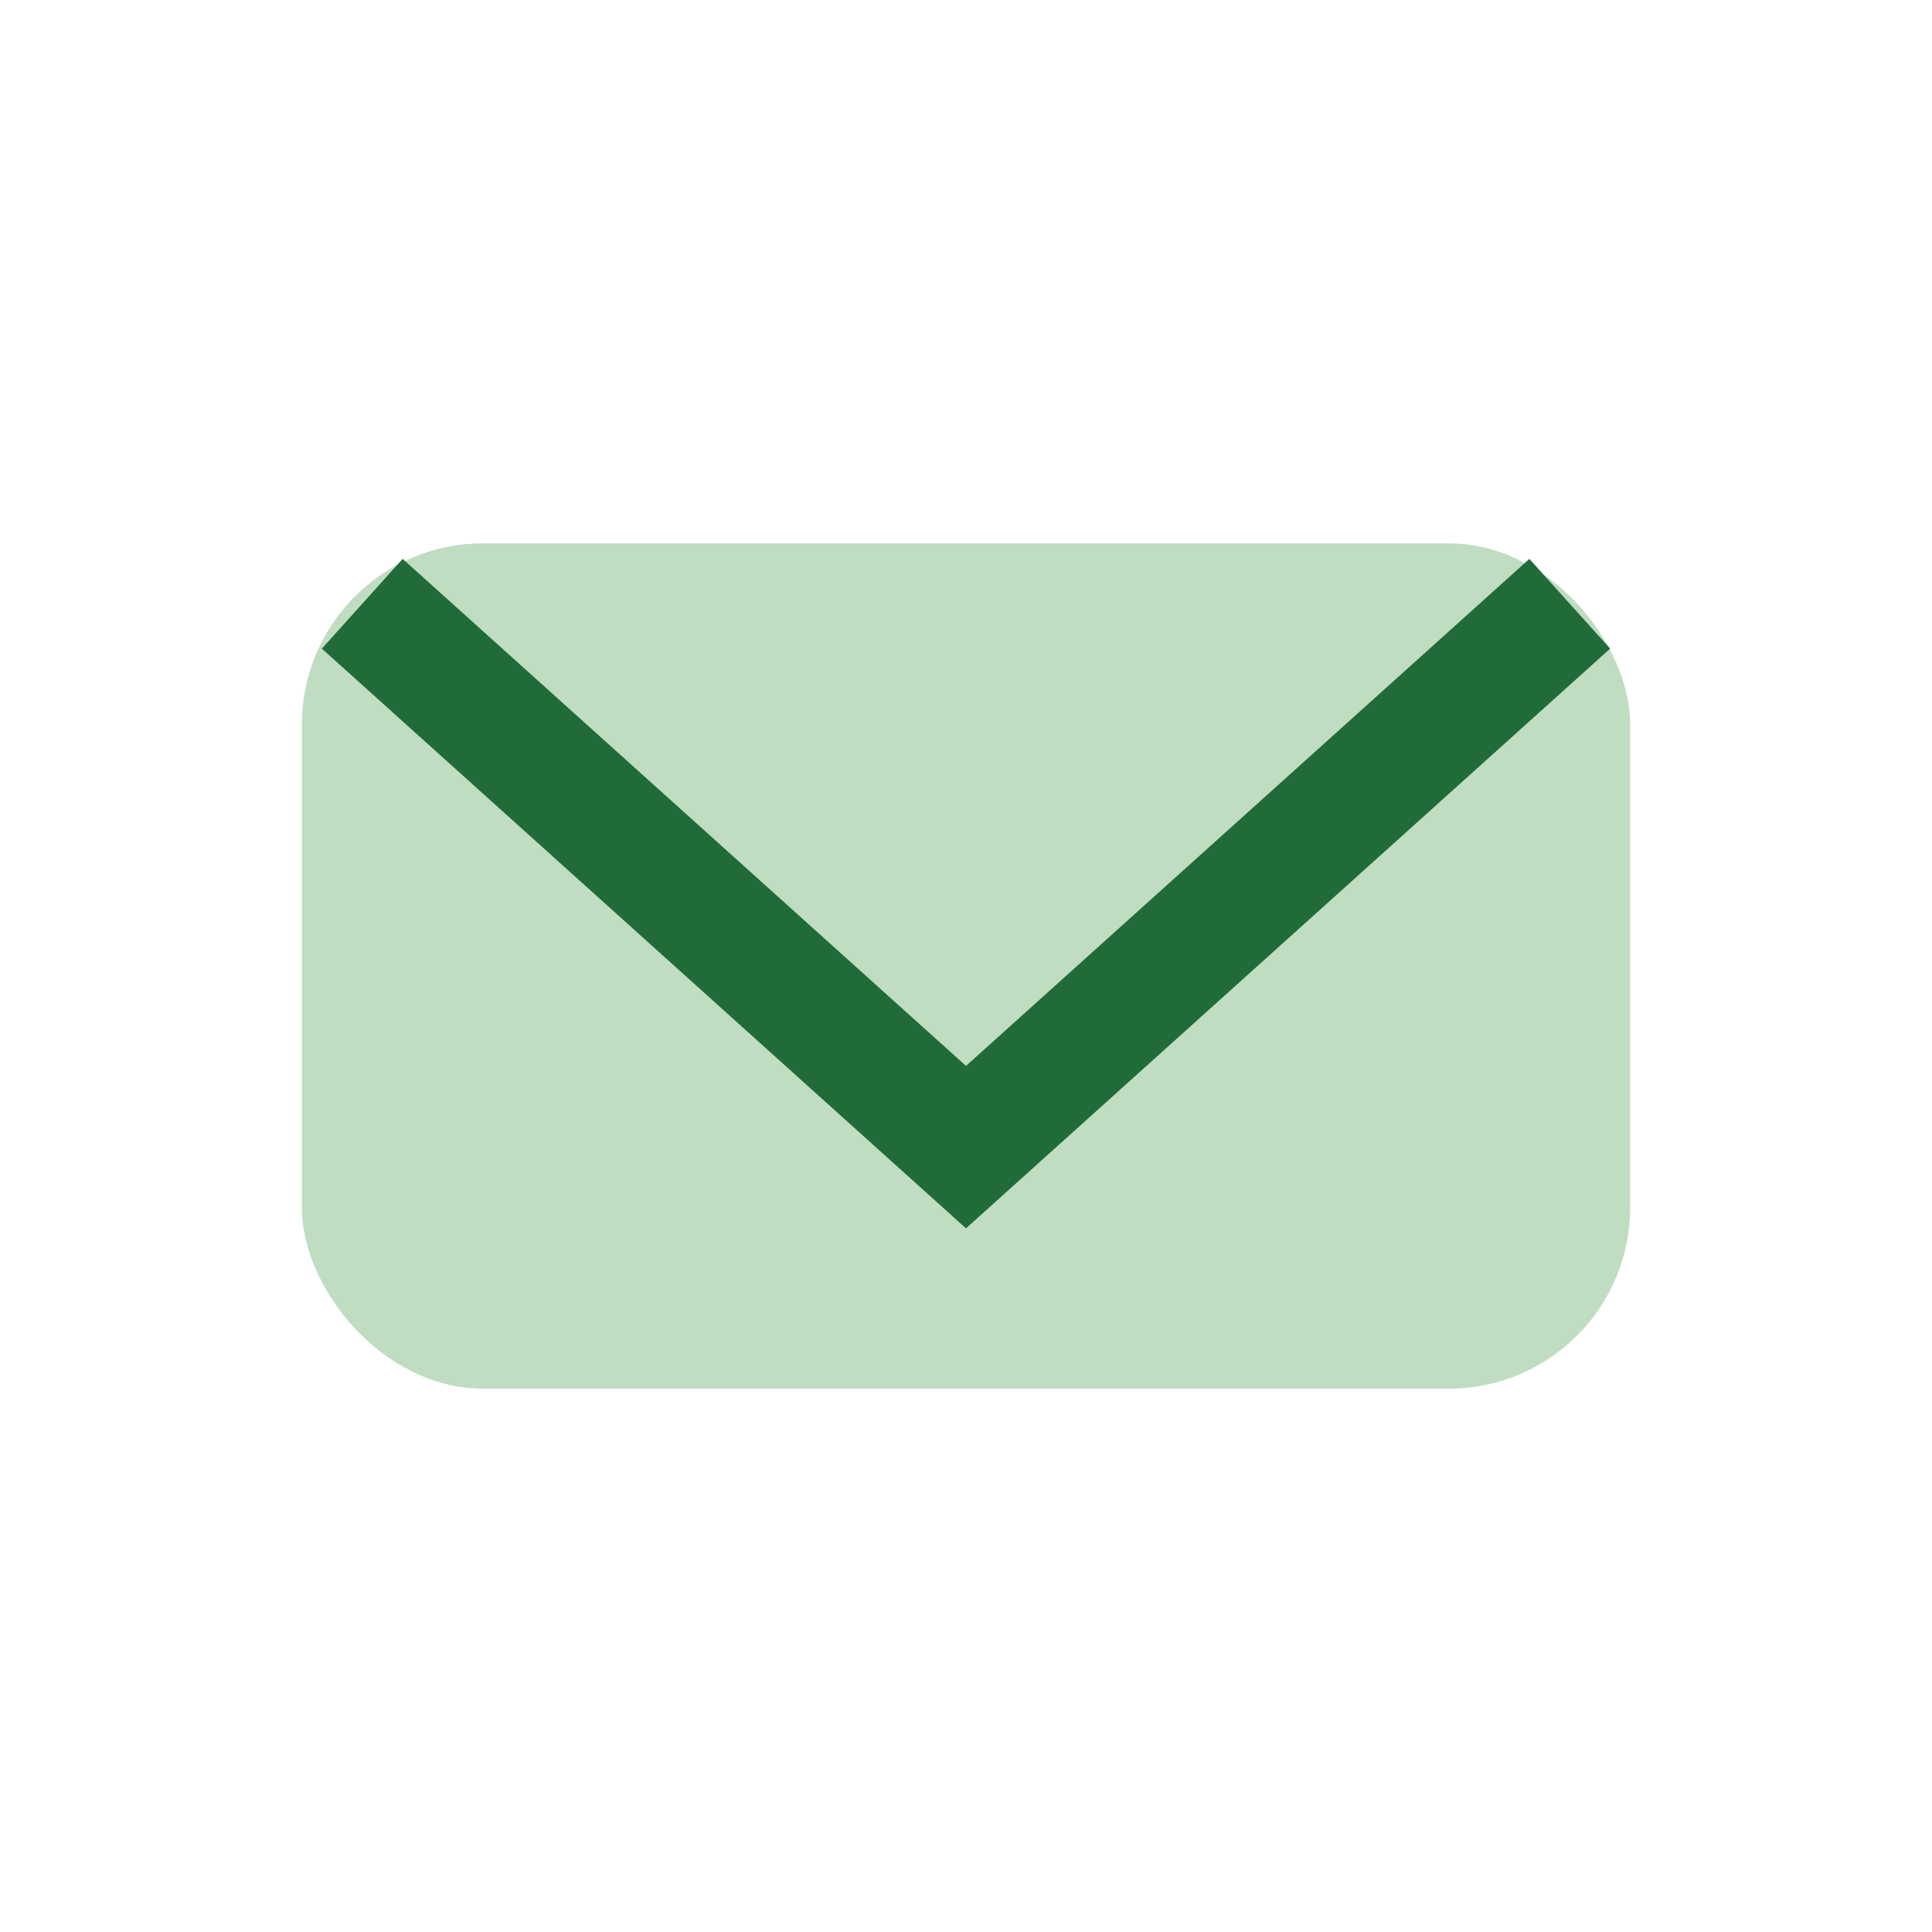
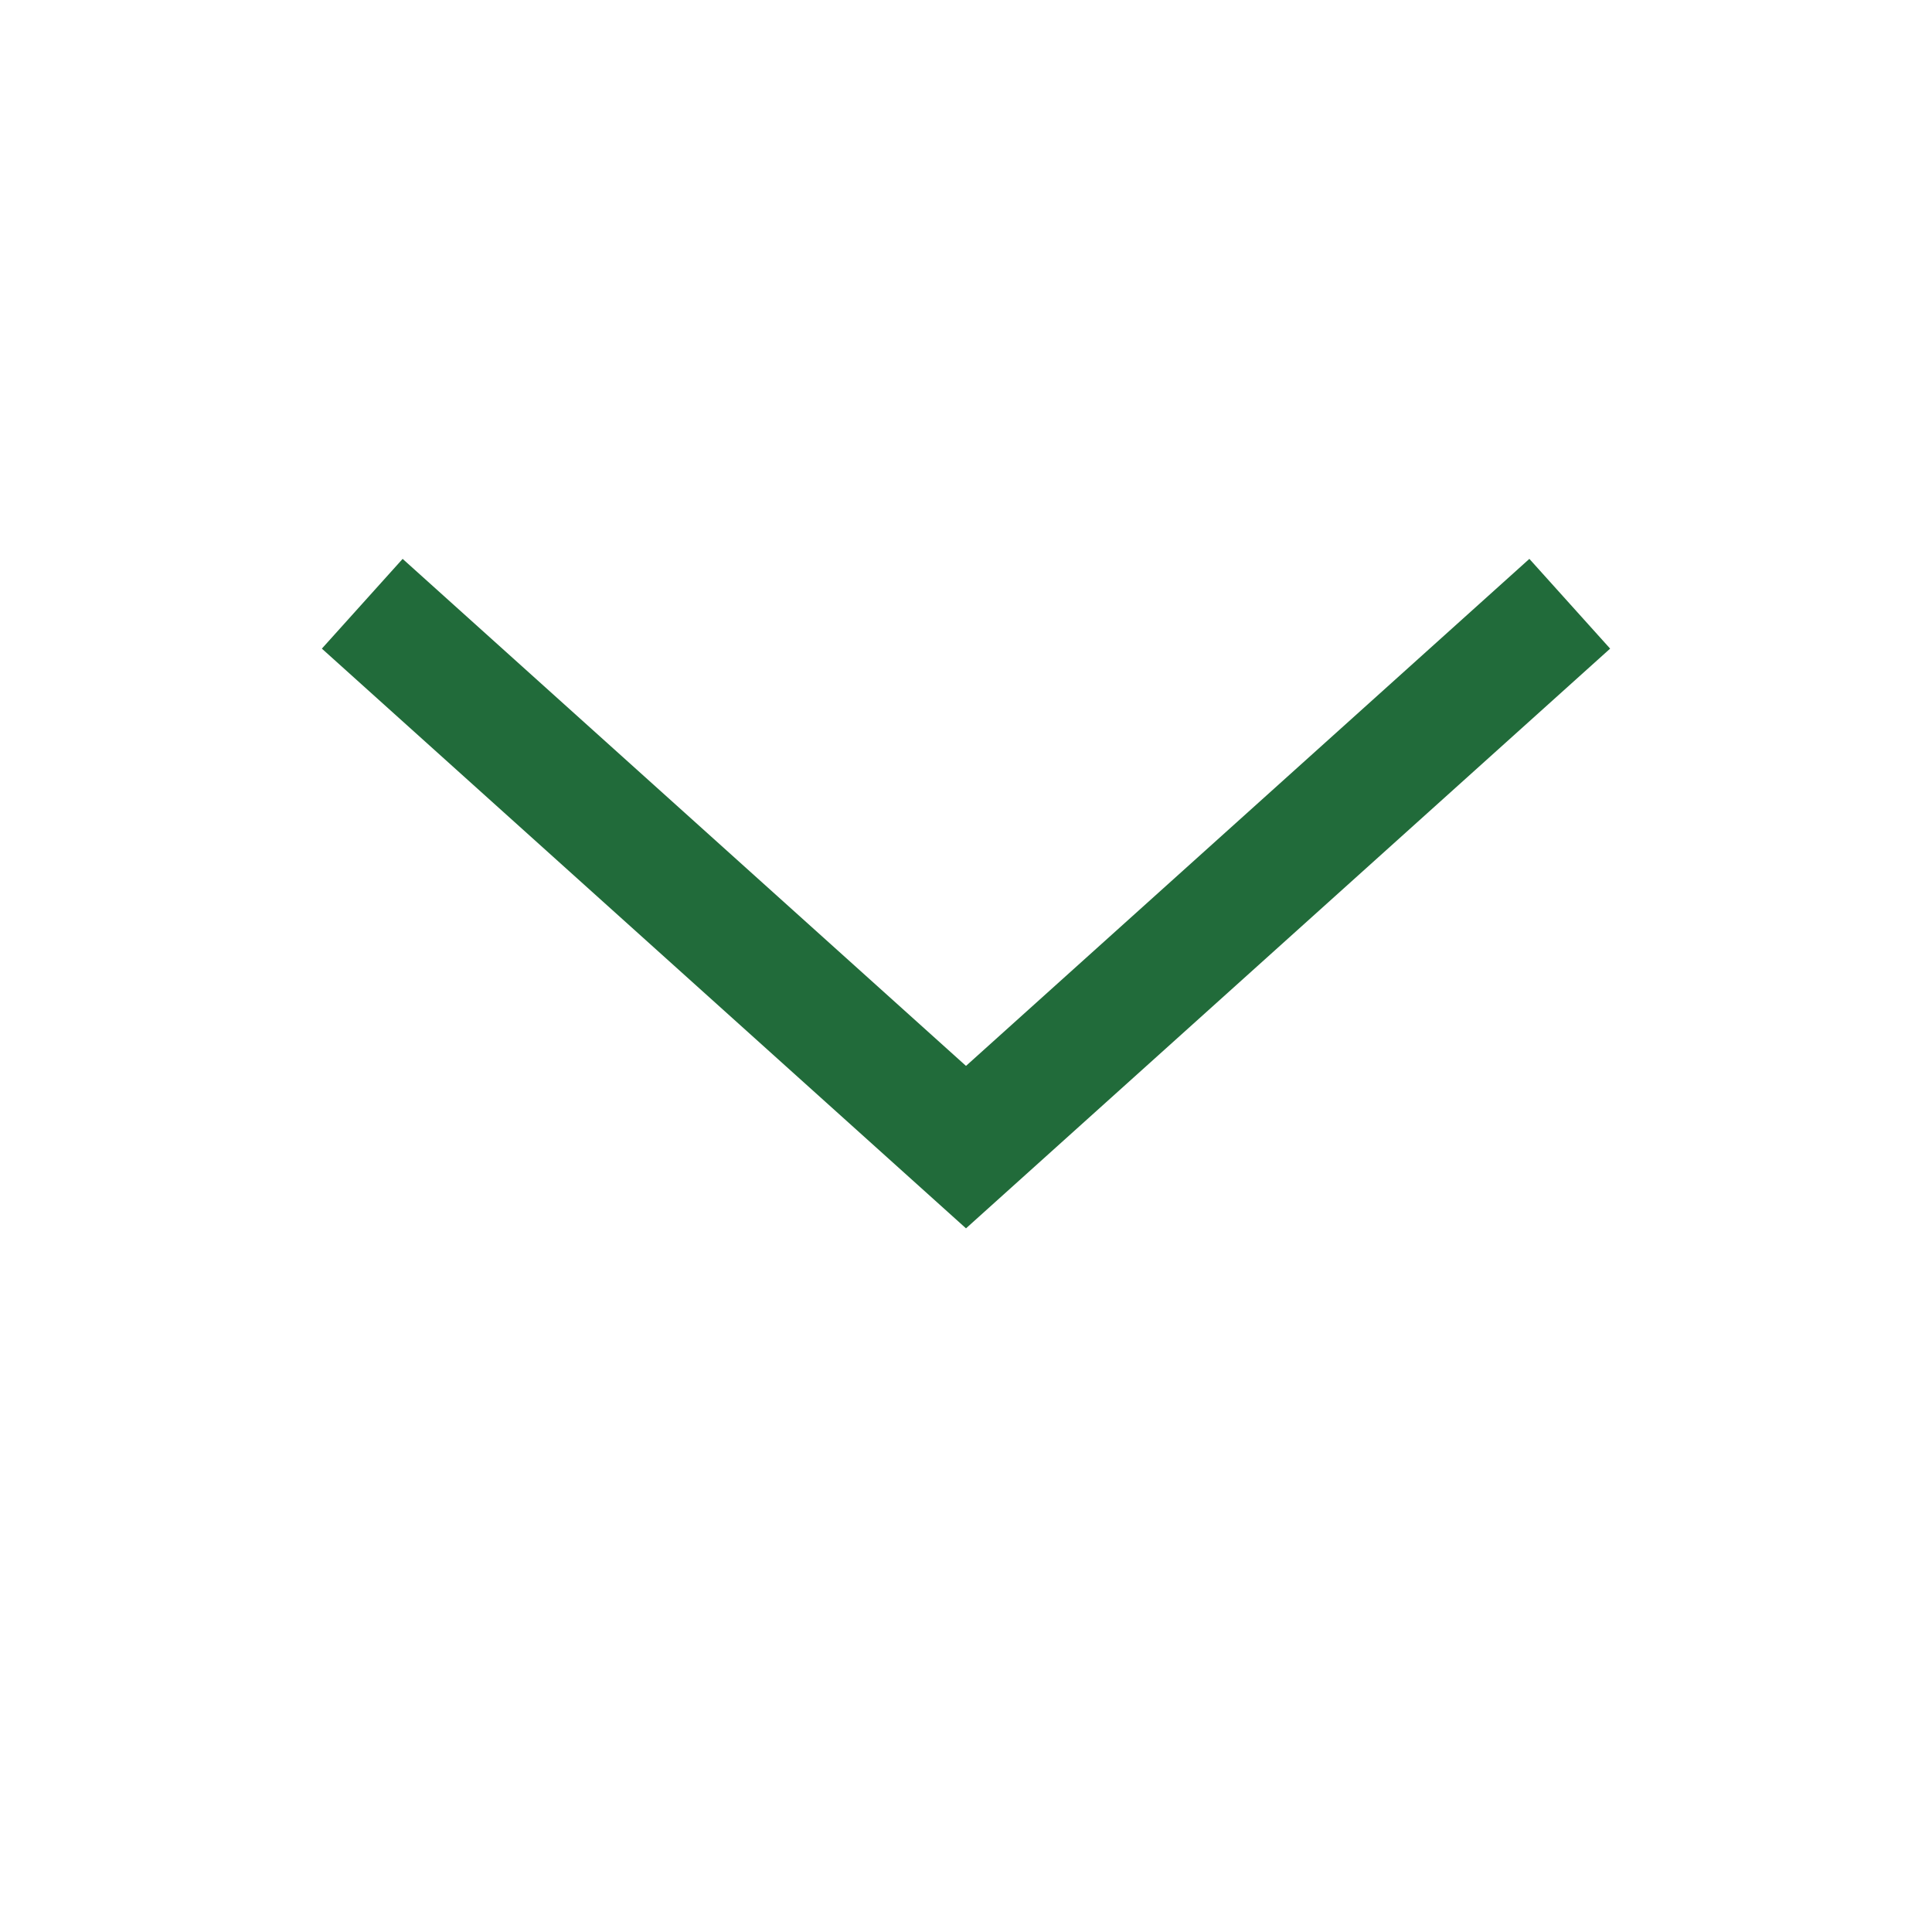
<svg xmlns="http://www.w3.org/2000/svg" width="32" height="32" viewBox="0 0 32 32">
-   <rect x="5" y="9" width="22" height="14" rx="3" fill="#C0DCC1" />
  <path d="M6 10l10 9 10-9" fill="none" stroke="#216B3A" stroke-width="2" />
</svg>